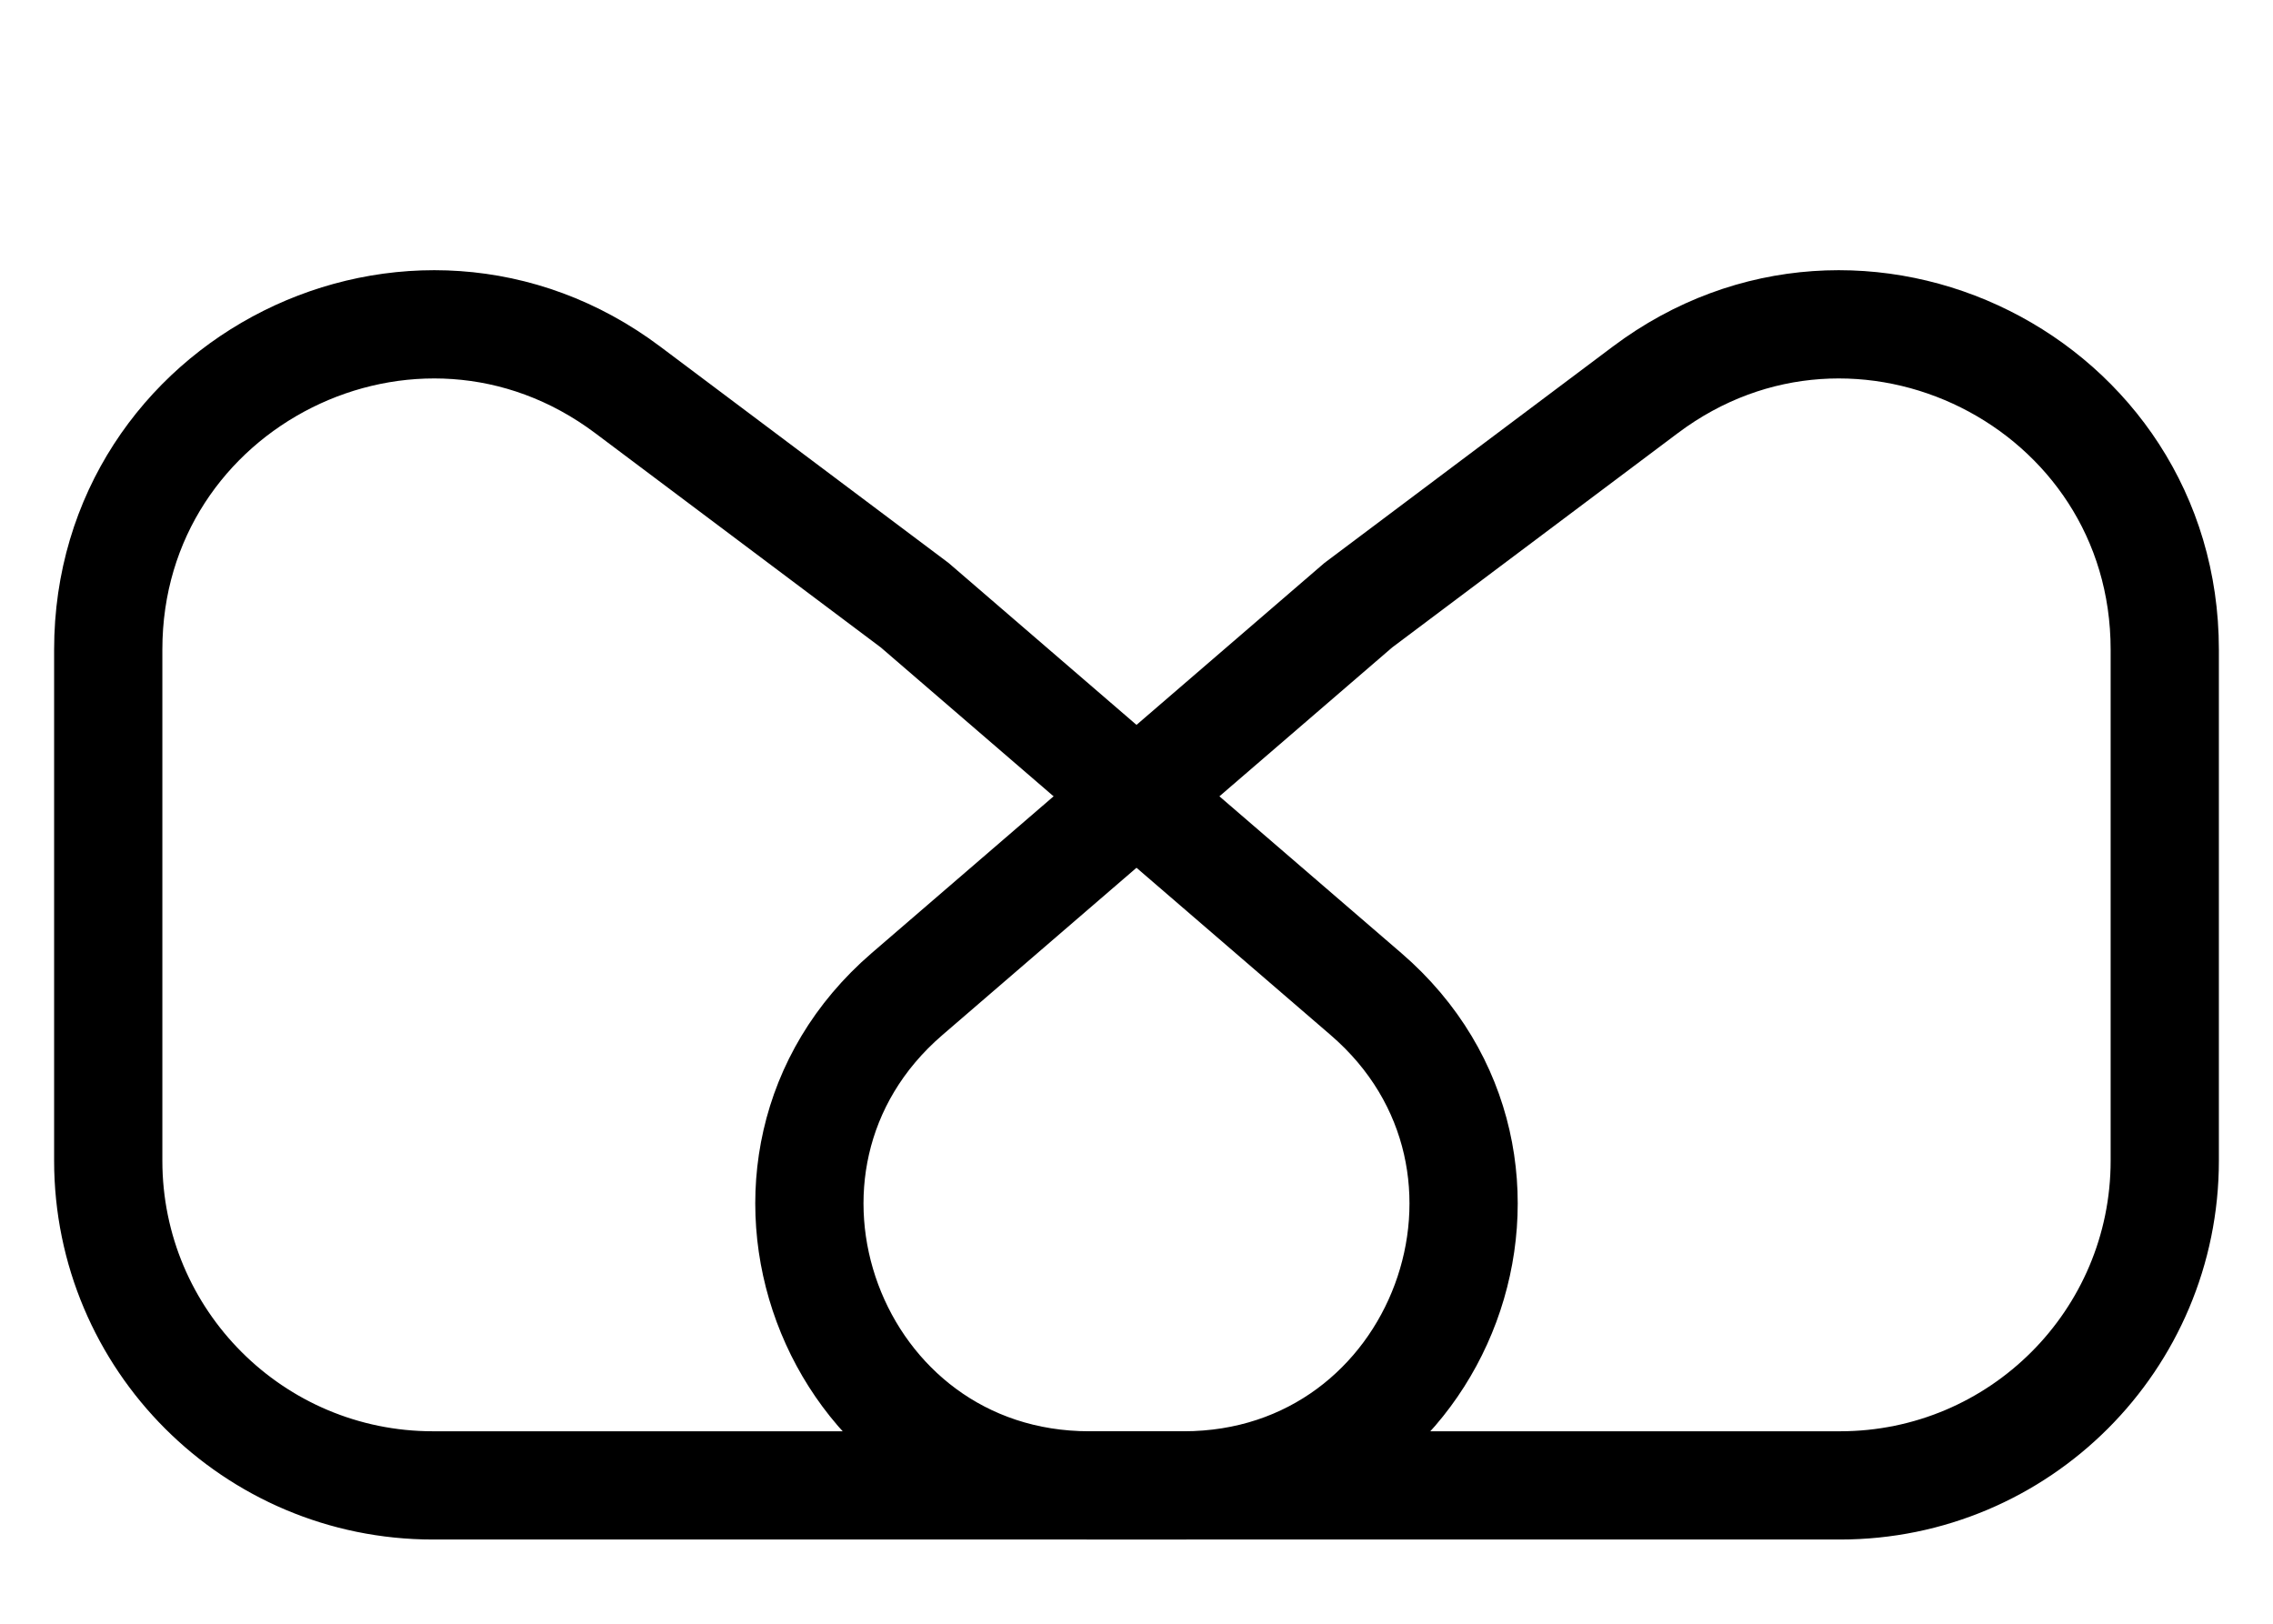
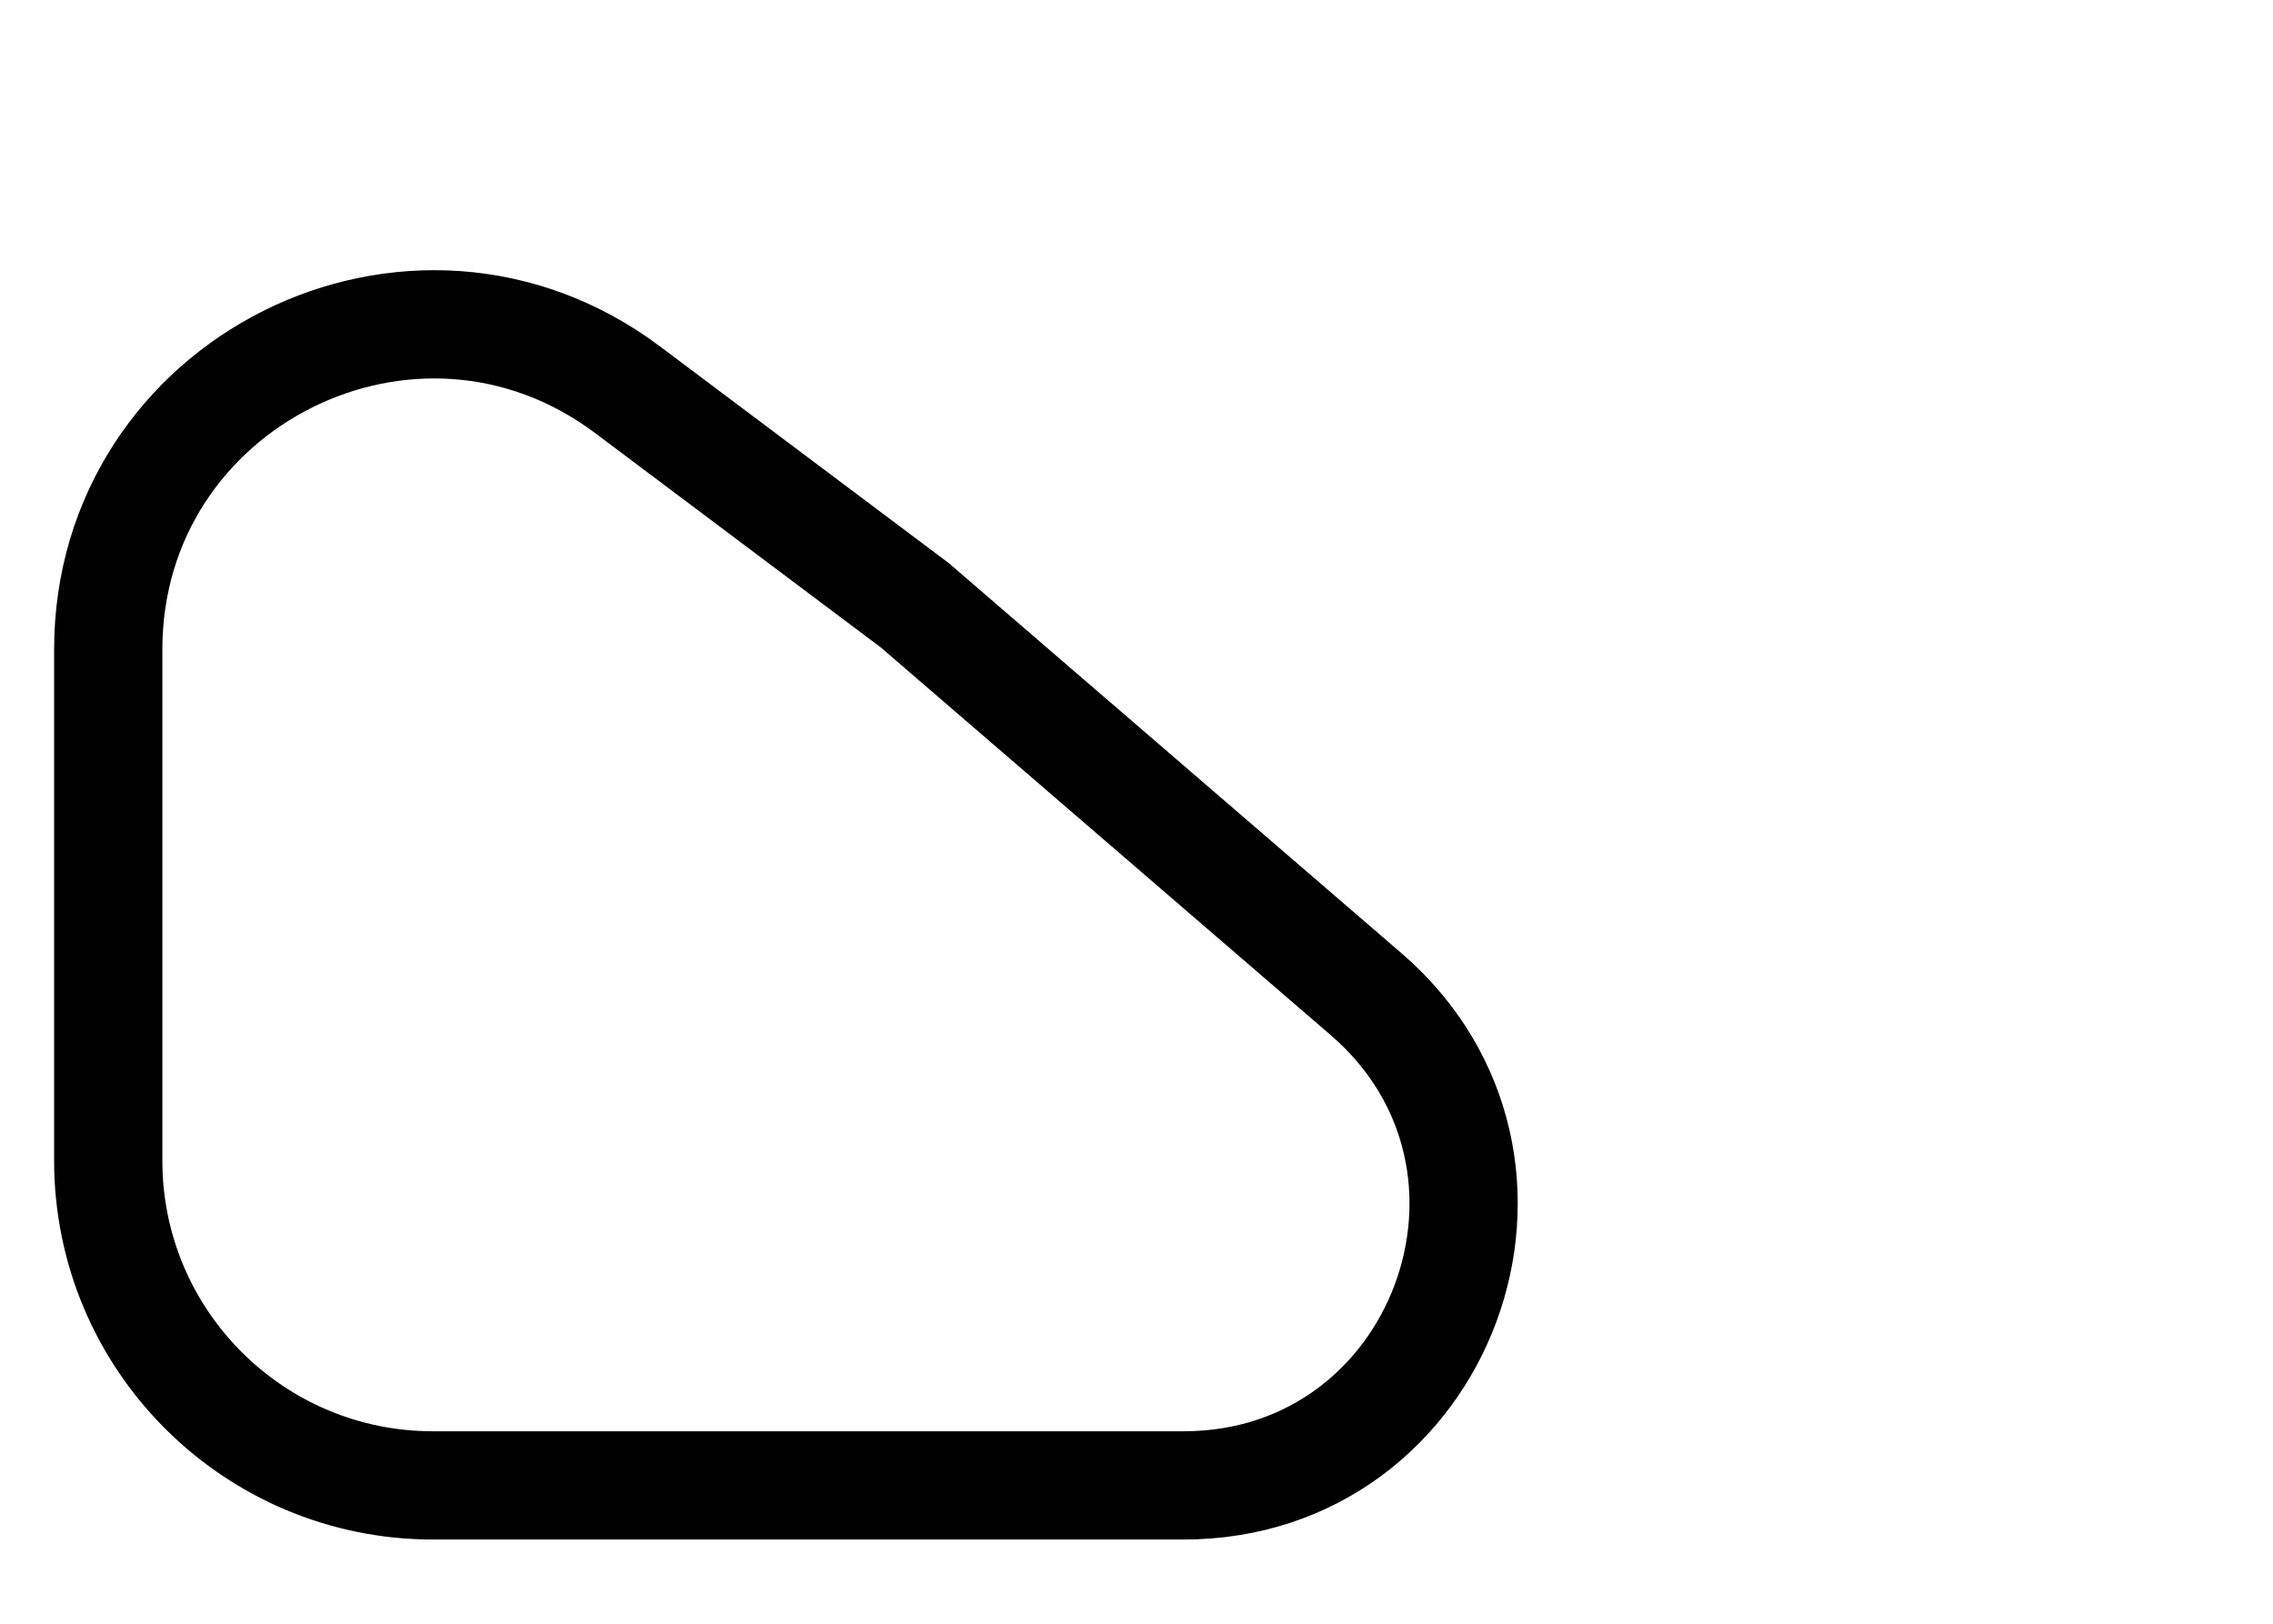
<svg xmlns="http://www.w3.org/2000/svg" width="21" height="15" viewBox="0 0 21 15" fill="none">
  <path d="M1 10.722V6.001C1 3.529 3.823 2.118 5.8 3.602L8.451 5.591L12.62 9.183C14.434 10.746 13.329 13.722 10.935 13.722H4C2.343 13.722 1 12.379 1 10.722Z" stroke="black" />
-   <path d="M20 10.722V6.001C20 3.529 17.177 2.118 15.2 3.602L12.549 5.591L8.38 9.183C6.566 10.746 7.671 13.722 10.065 13.722H17C18.657 13.722 20 12.379 20 10.722Z" stroke="black" />
</svg>